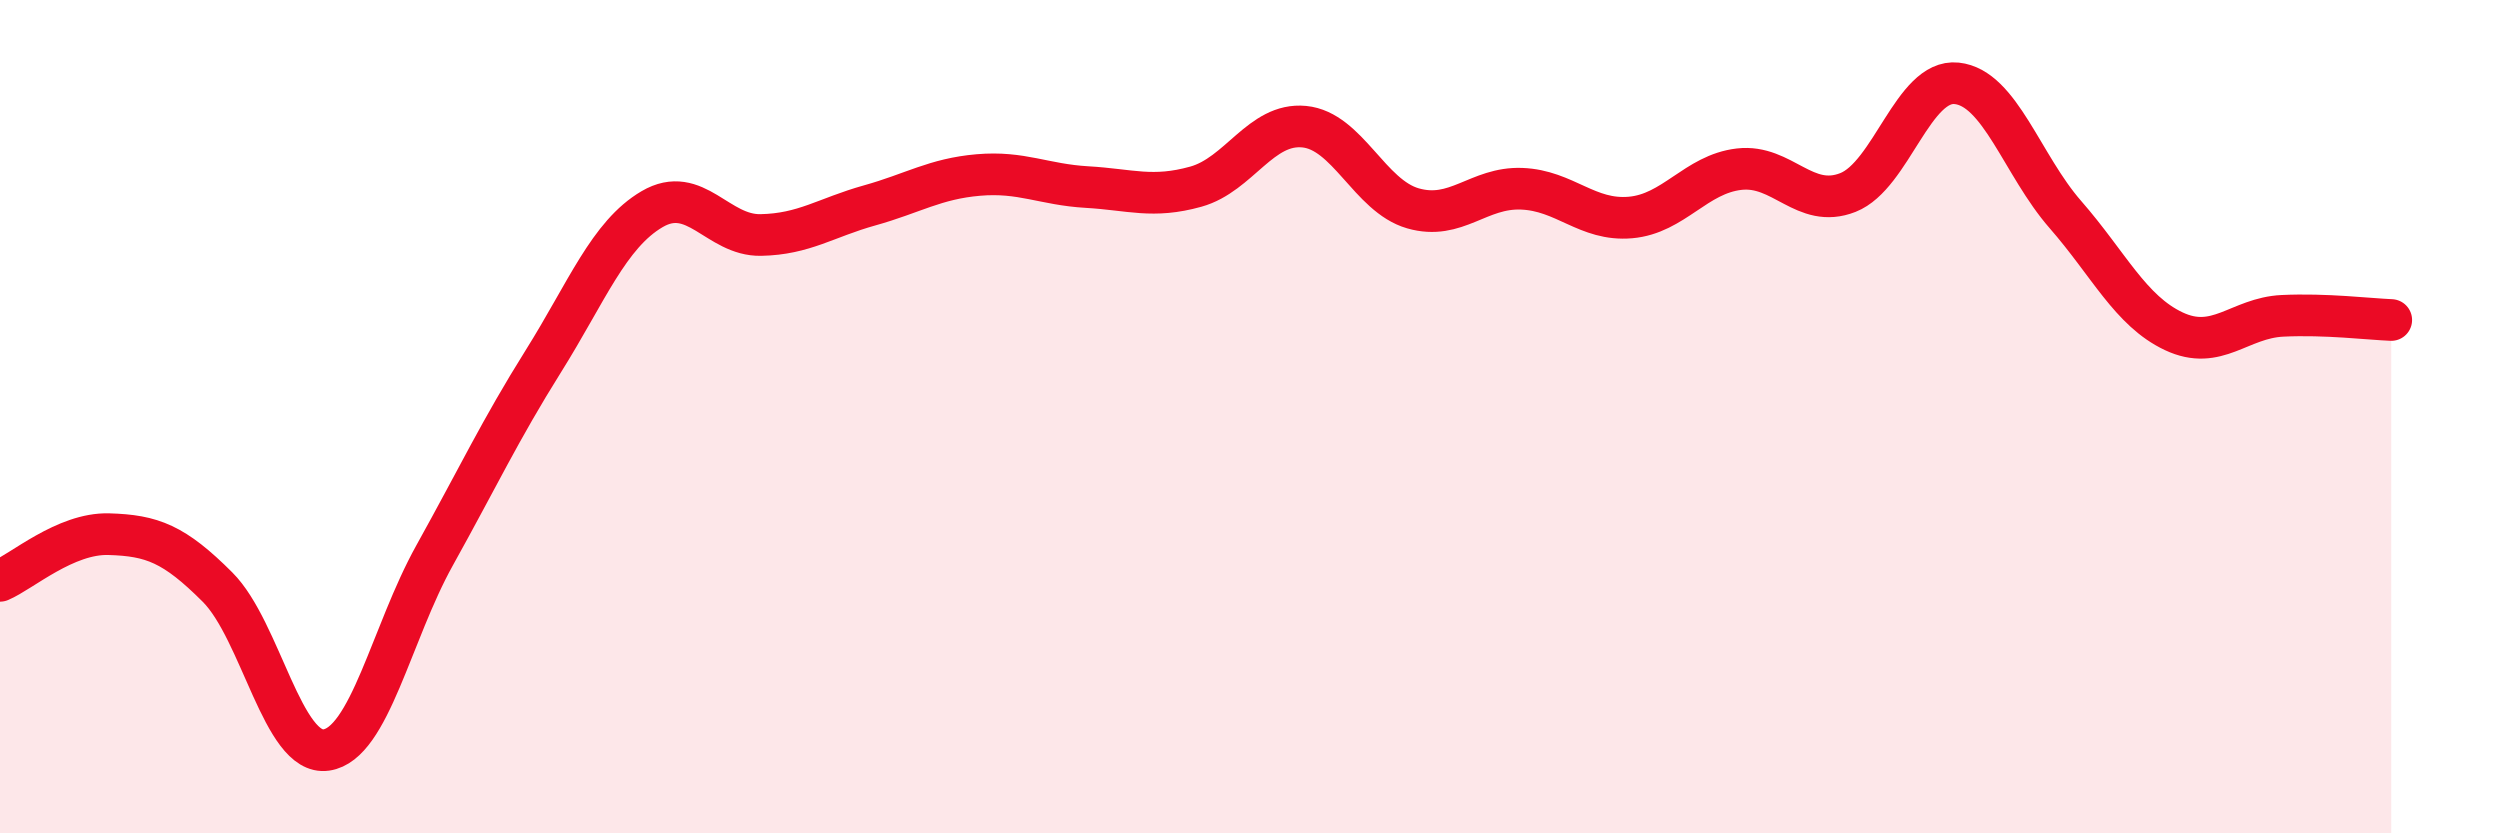
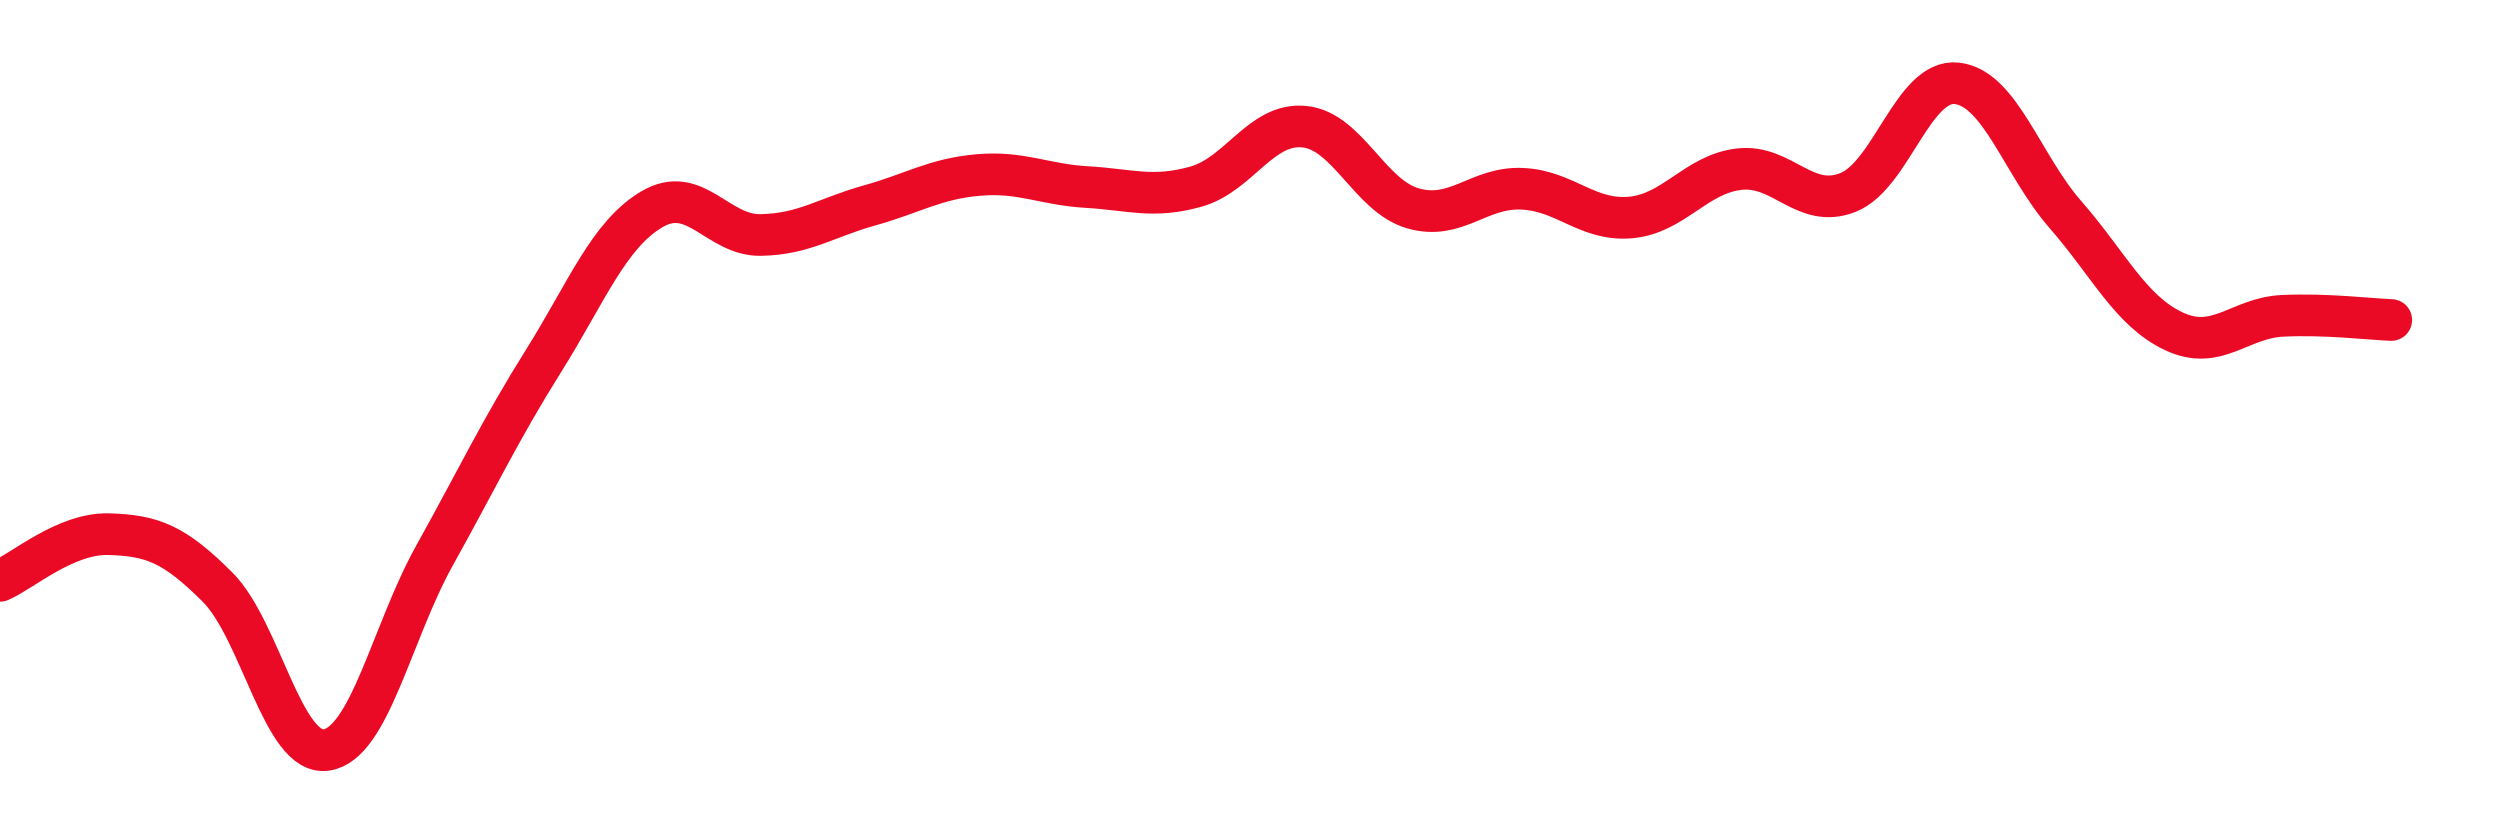
<svg xmlns="http://www.w3.org/2000/svg" width="60" height="20" viewBox="0 0 60 20">
-   <path d="M 0,13.94 C 0.52,13.72 1.57,12.79 2.61,12.82 C 3.65,12.85 4.18,13.05 5.22,14.09 C 6.26,15.13 6.79,18.15 7.83,18 C 8.87,17.85 9.39,15.2 10.43,13.33 C 11.47,11.46 12,10.33 13.04,8.67 C 14.08,7.01 14.61,5.63 15.65,5.02 C 16.69,4.41 17.22,5.66 18.26,5.64 C 19.3,5.62 19.83,5.22 20.87,4.93 C 21.91,4.64 22.44,4.29 23.48,4.2 C 24.52,4.11 25.05,4.43 26.09,4.49 C 27.13,4.55 27.66,4.77 28.7,4.48 C 29.74,4.19 30.26,2.94 31.3,3.04 C 32.34,3.14 32.87,4.7 33.91,5 C 34.95,5.3 35.48,4.49 36.52,4.53 C 37.56,4.57 38.09,5.31 39.13,5.22 C 40.17,5.13 40.7,4.18 41.74,4.06 C 42.78,3.94 43.31,5.03 44.35,4.62 C 45.39,4.21 45.92,1.89 46.96,2 C 48,2.11 48.53,3.96 49.57,5.15 C 50.61,6.34 51.13,7.46 52.17,7.95 C 53.21,8.44 53.74,7.63 54.78,7.58 C 55.82,7.53 56.87,7.66 57.39,7.68L57.39 20L0 20Z" fill="#EB0A25" opacity="0.1" stroke-linecap="round" stroke-linejoin="round" />
  <path d="M 0,13.94 C 0.52,13.72 1.57,12.79 2.61,12.82 C 3.65,12.85 4.18,13.05 5.22,14.09 C 6.26,15.13 6.79,18.15 7.83,18 C 8.87,17.85 9.39,15.2 10.43,13.33 C 11.47,11.46 12,10.33 13.04,8.67 C 14.08,7.01 14.61,5.63 15.65,5.02 C 16.69,4.41 17.22,5.66 18.26,5.64 C 19.3,5.62 19.83,5.22 20.87,4.93 C 21.91,4.64 22.44,4.29 23.48,4.2 C 24.52,4.11 25.05,4.43 26.09,4.49 C 27.13,4.55 27.66,4.77 28.7,4.48 C 29.74,4.19 30.26,2.94 31.3,3.04 C 32.34,3.14 32.87,4.7 33.91,5 C 34.95,5.3 35.48,4.49 36.52,4.53 C 37.56,4.57 38.09,5.31 39.13,5.22 C 40.17,5.13 40.7,4.18 41.74,4.06 C 42.78,3.94 43.31,5.03 44.35,4.62 C 45.39,4.21 45.92,1.89 46.96,2 C 48,2.11 48.53,3.96 49.57,5.15 C 50.61,6.34 51.13,7.46 52.17,7.95 C 53.21,8.44 53.74,7.63 54.78,7.58 C 55.82,7.53 56.87,7.66 57.39,7.68" stroke="#EB0A25" stroke-width="1" fill="none" stroke-linecap="round" stroke-linejoin="round" />
</svg>